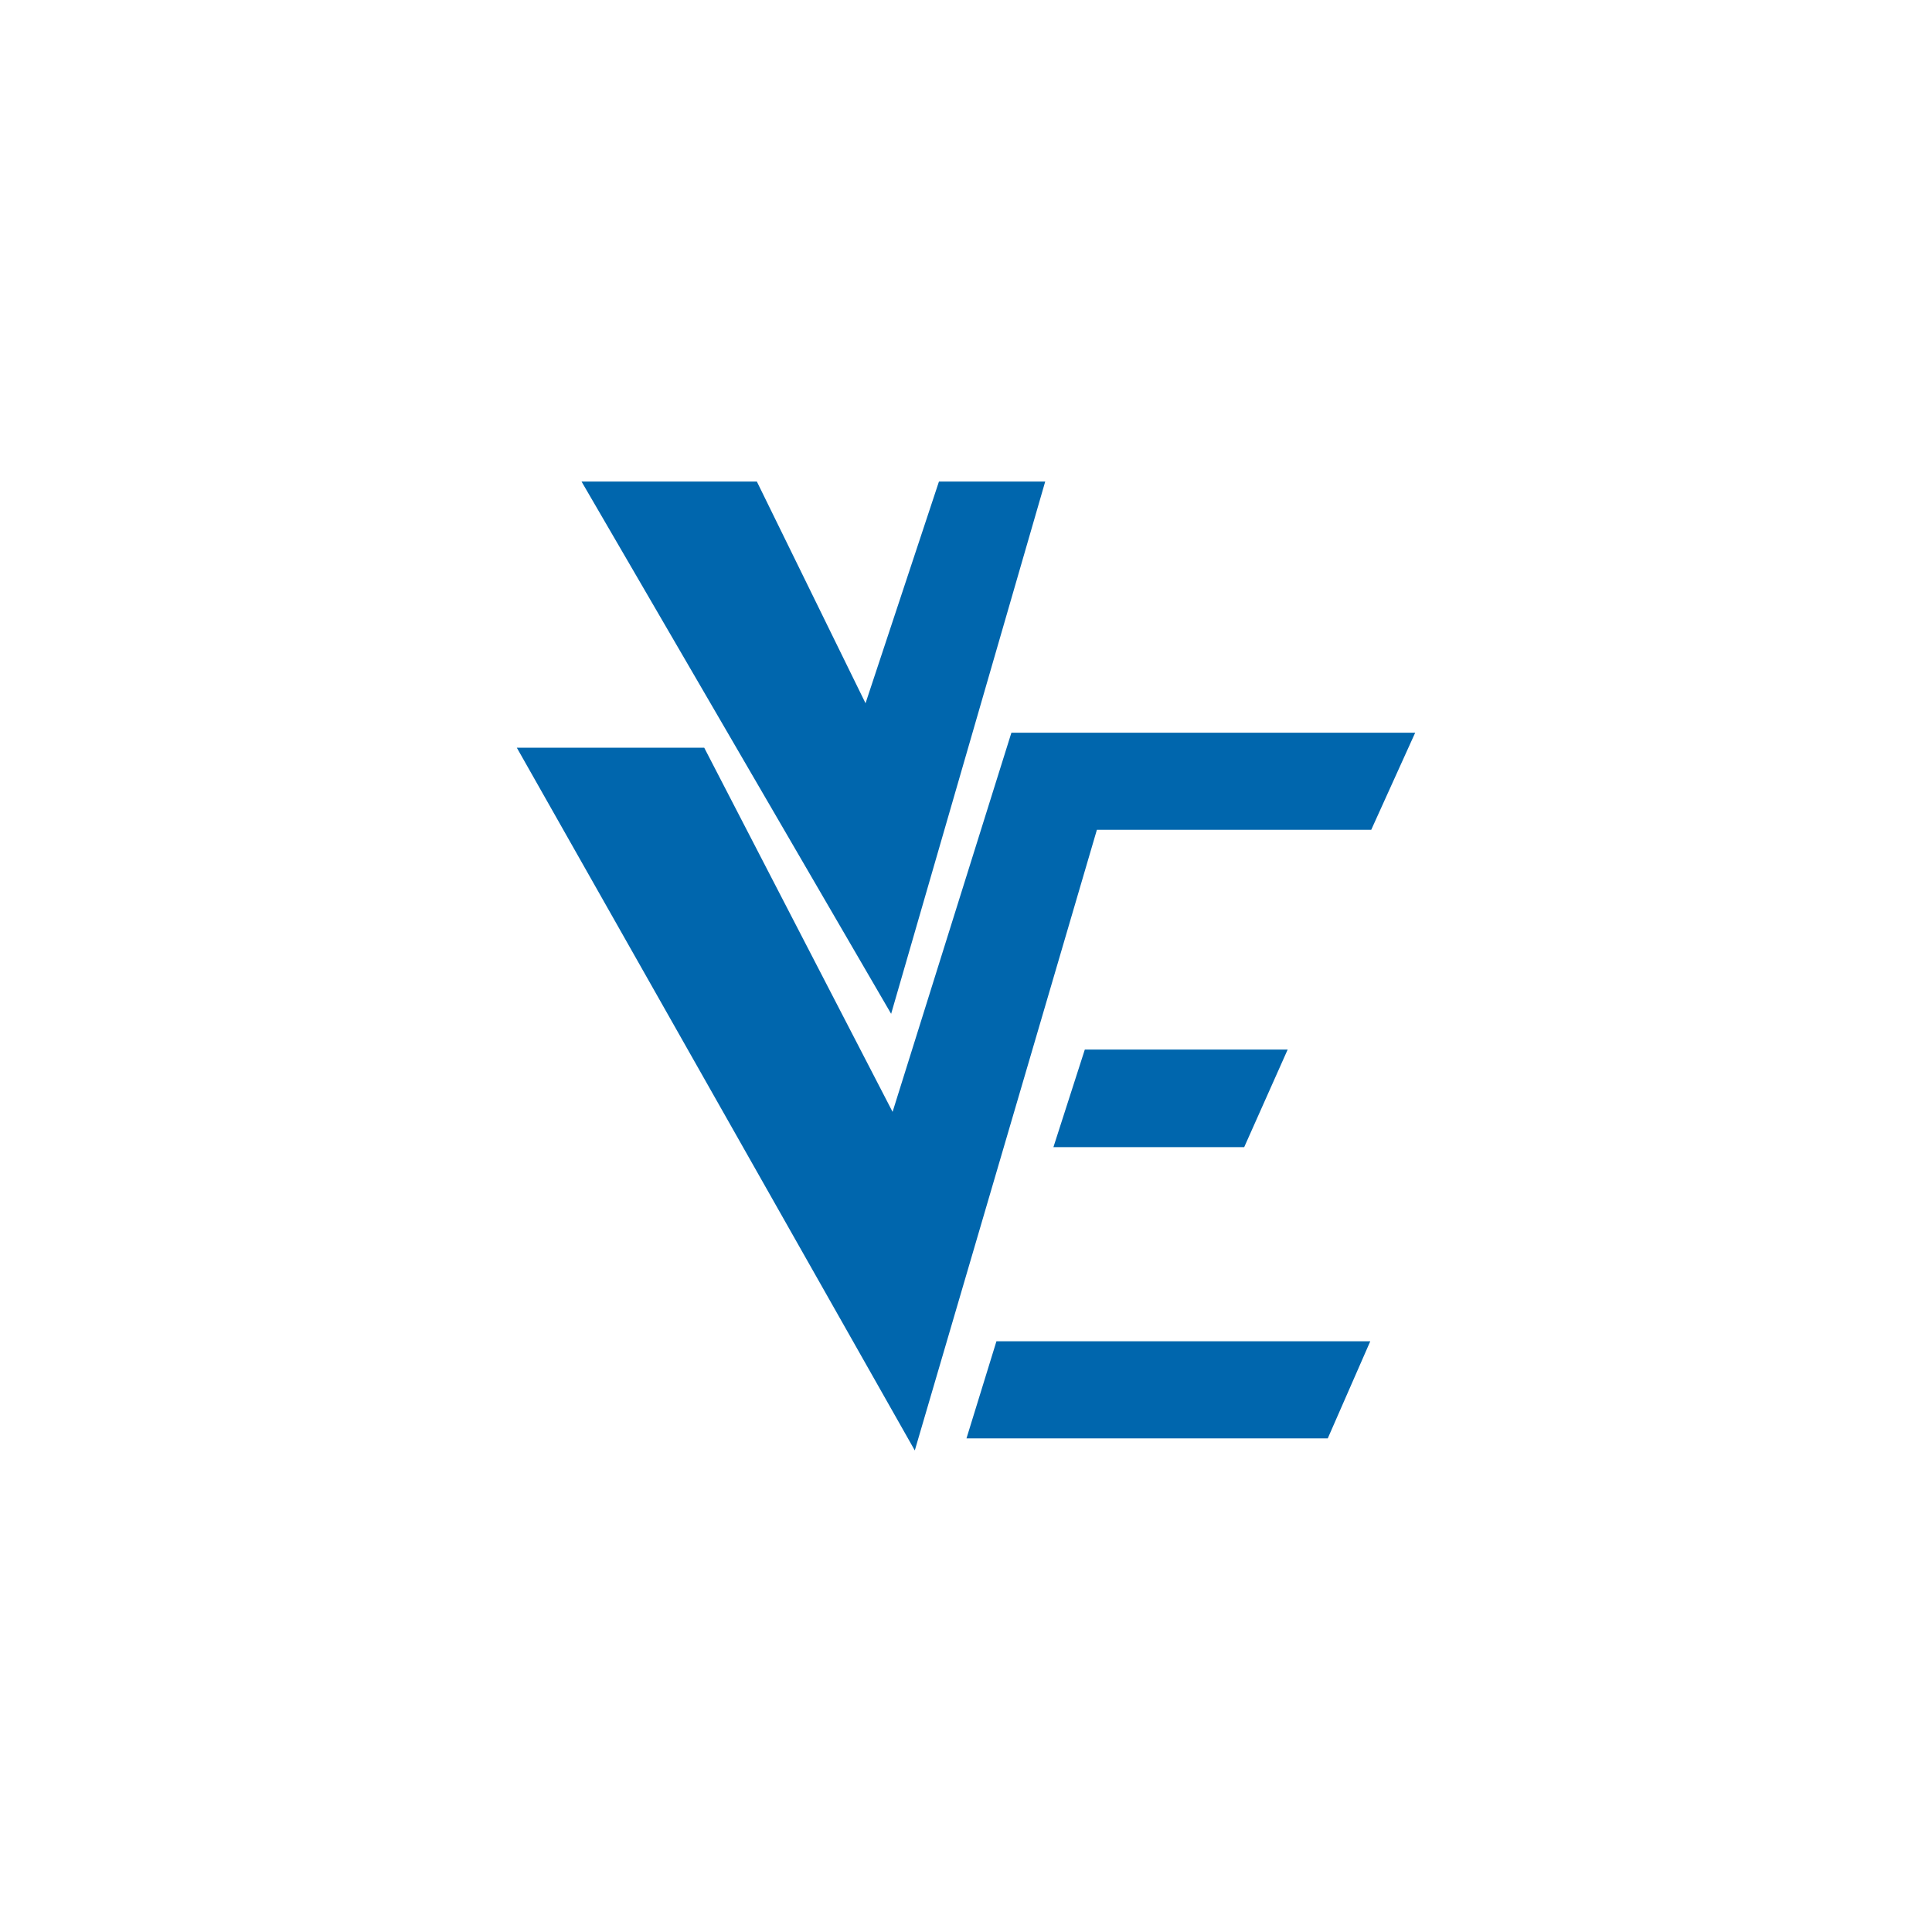
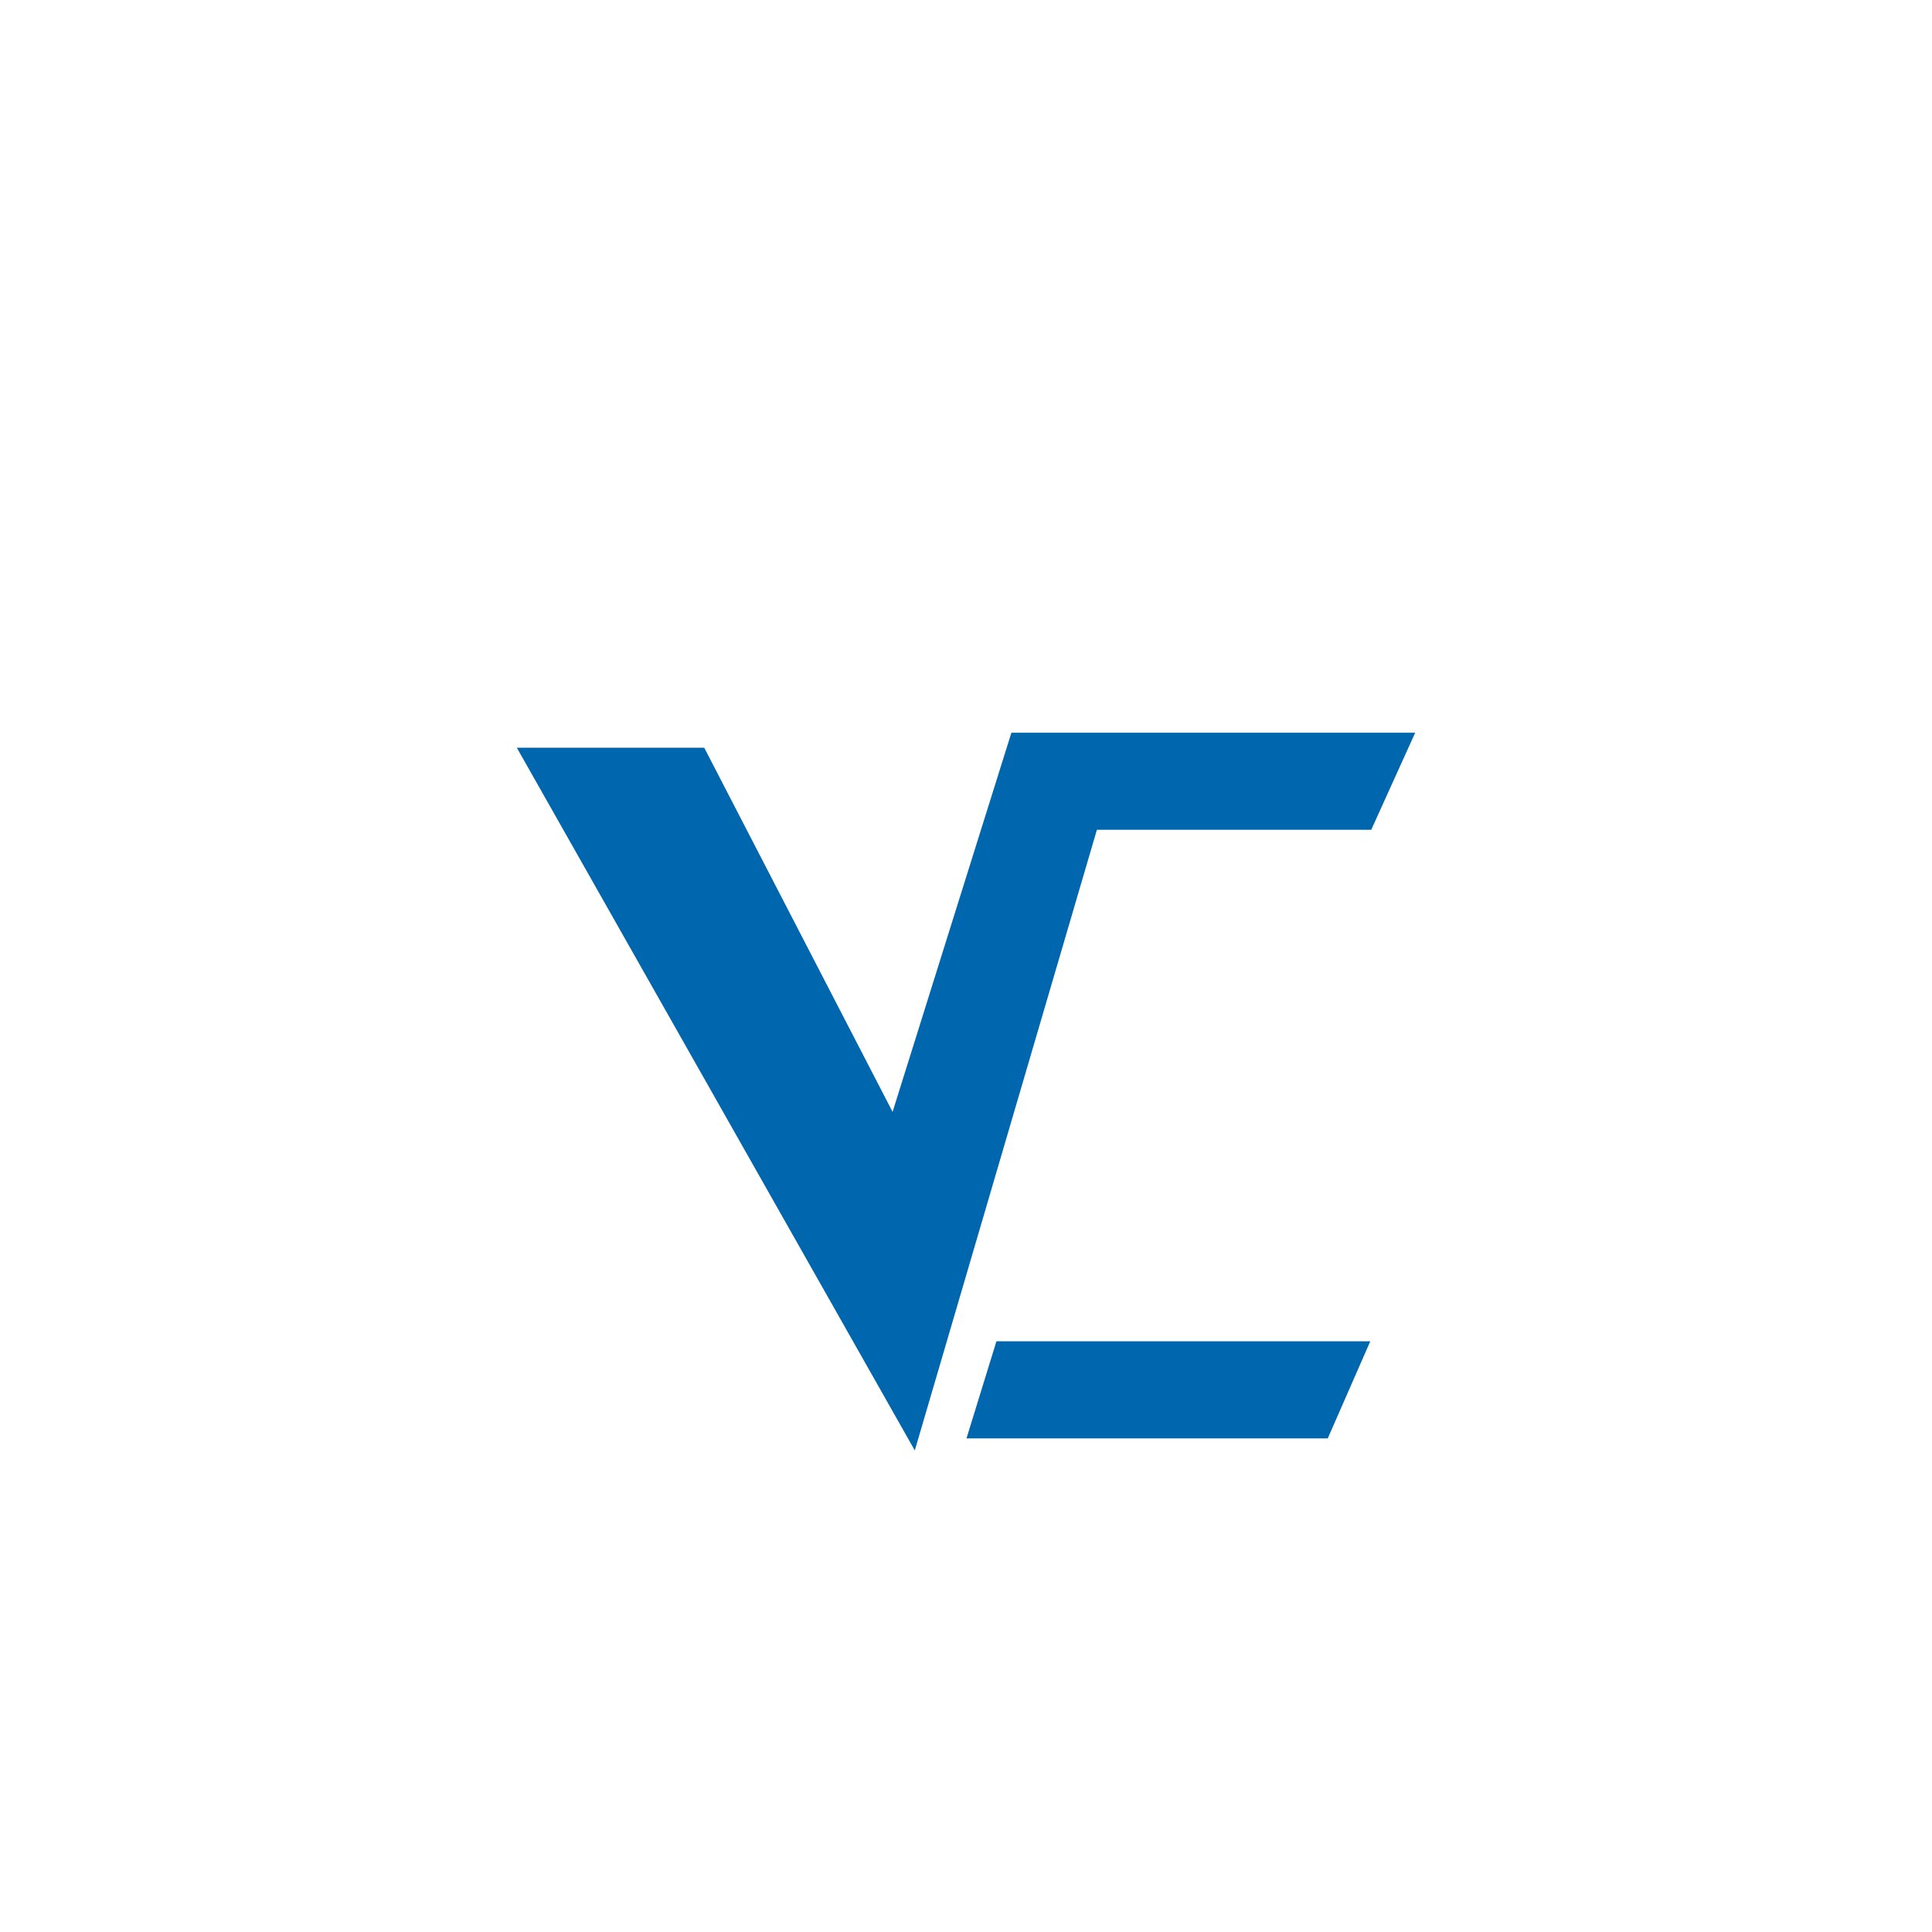
<svg xmlns="http://www.w3.org/2000/svg" version="1.1" id="Layer_1" x="0px" y="0px" width="400px" height="400px" viewBox="0 0 400 400" style="enable-background:new 0 0 400 400;" xml:space="preserve">
  <style type="text/css">
	.st0{fill:#0066AD;}
</style>
  <g>
-     <polygon class="st0" points="120.4,99.7 156.7,99.7 179.2,145.6 194.4,99.7 216.4,99.7 184.5,209.9  " />
    <polygon class="st0" points="107,154.8 145.8,154.8 184.8,230.2 209.4,151.7 293,151.7 283.9,171.8 227.1,171.8 189.4,300.3  " />
-     <polygon class="st0" points="218.1,237.5 257.6,237.5 266.6,217.3 224.6,217.3  " />
    <polygon class="st0" points="206.3,277.7 200.1,297.8 274.9,297.8 283.7,277.7  " />
  </g>
</svg>